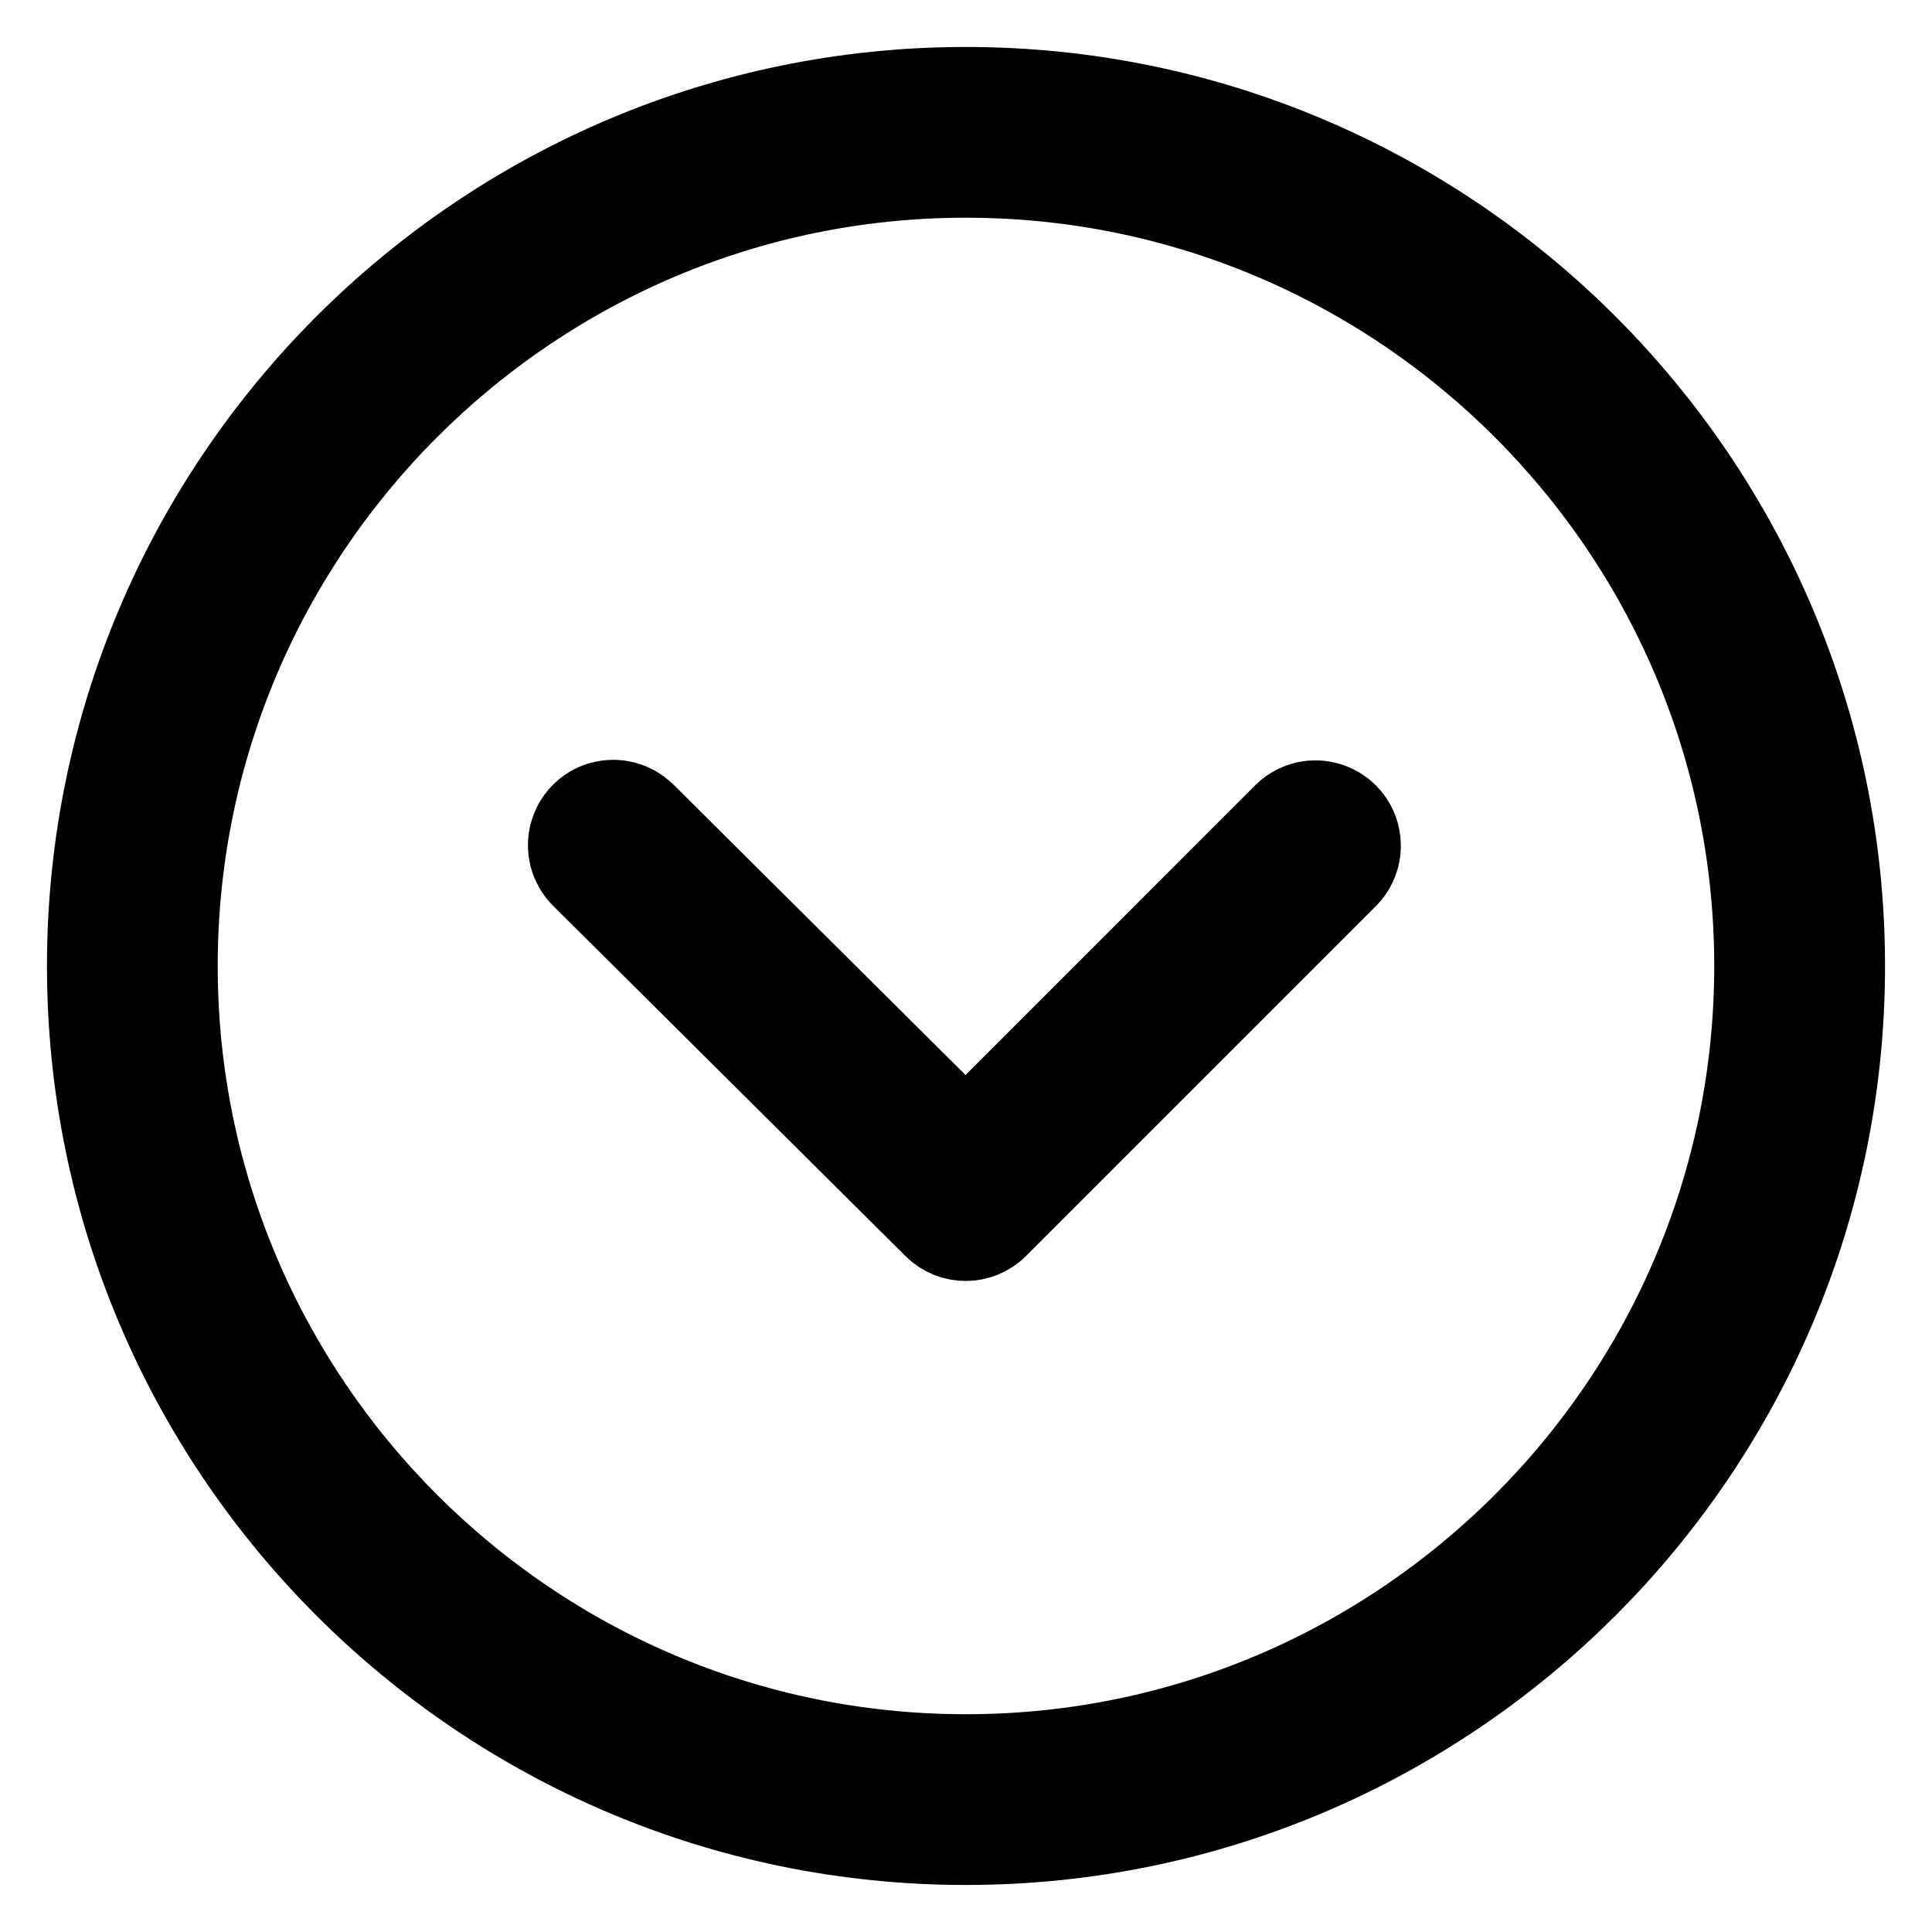
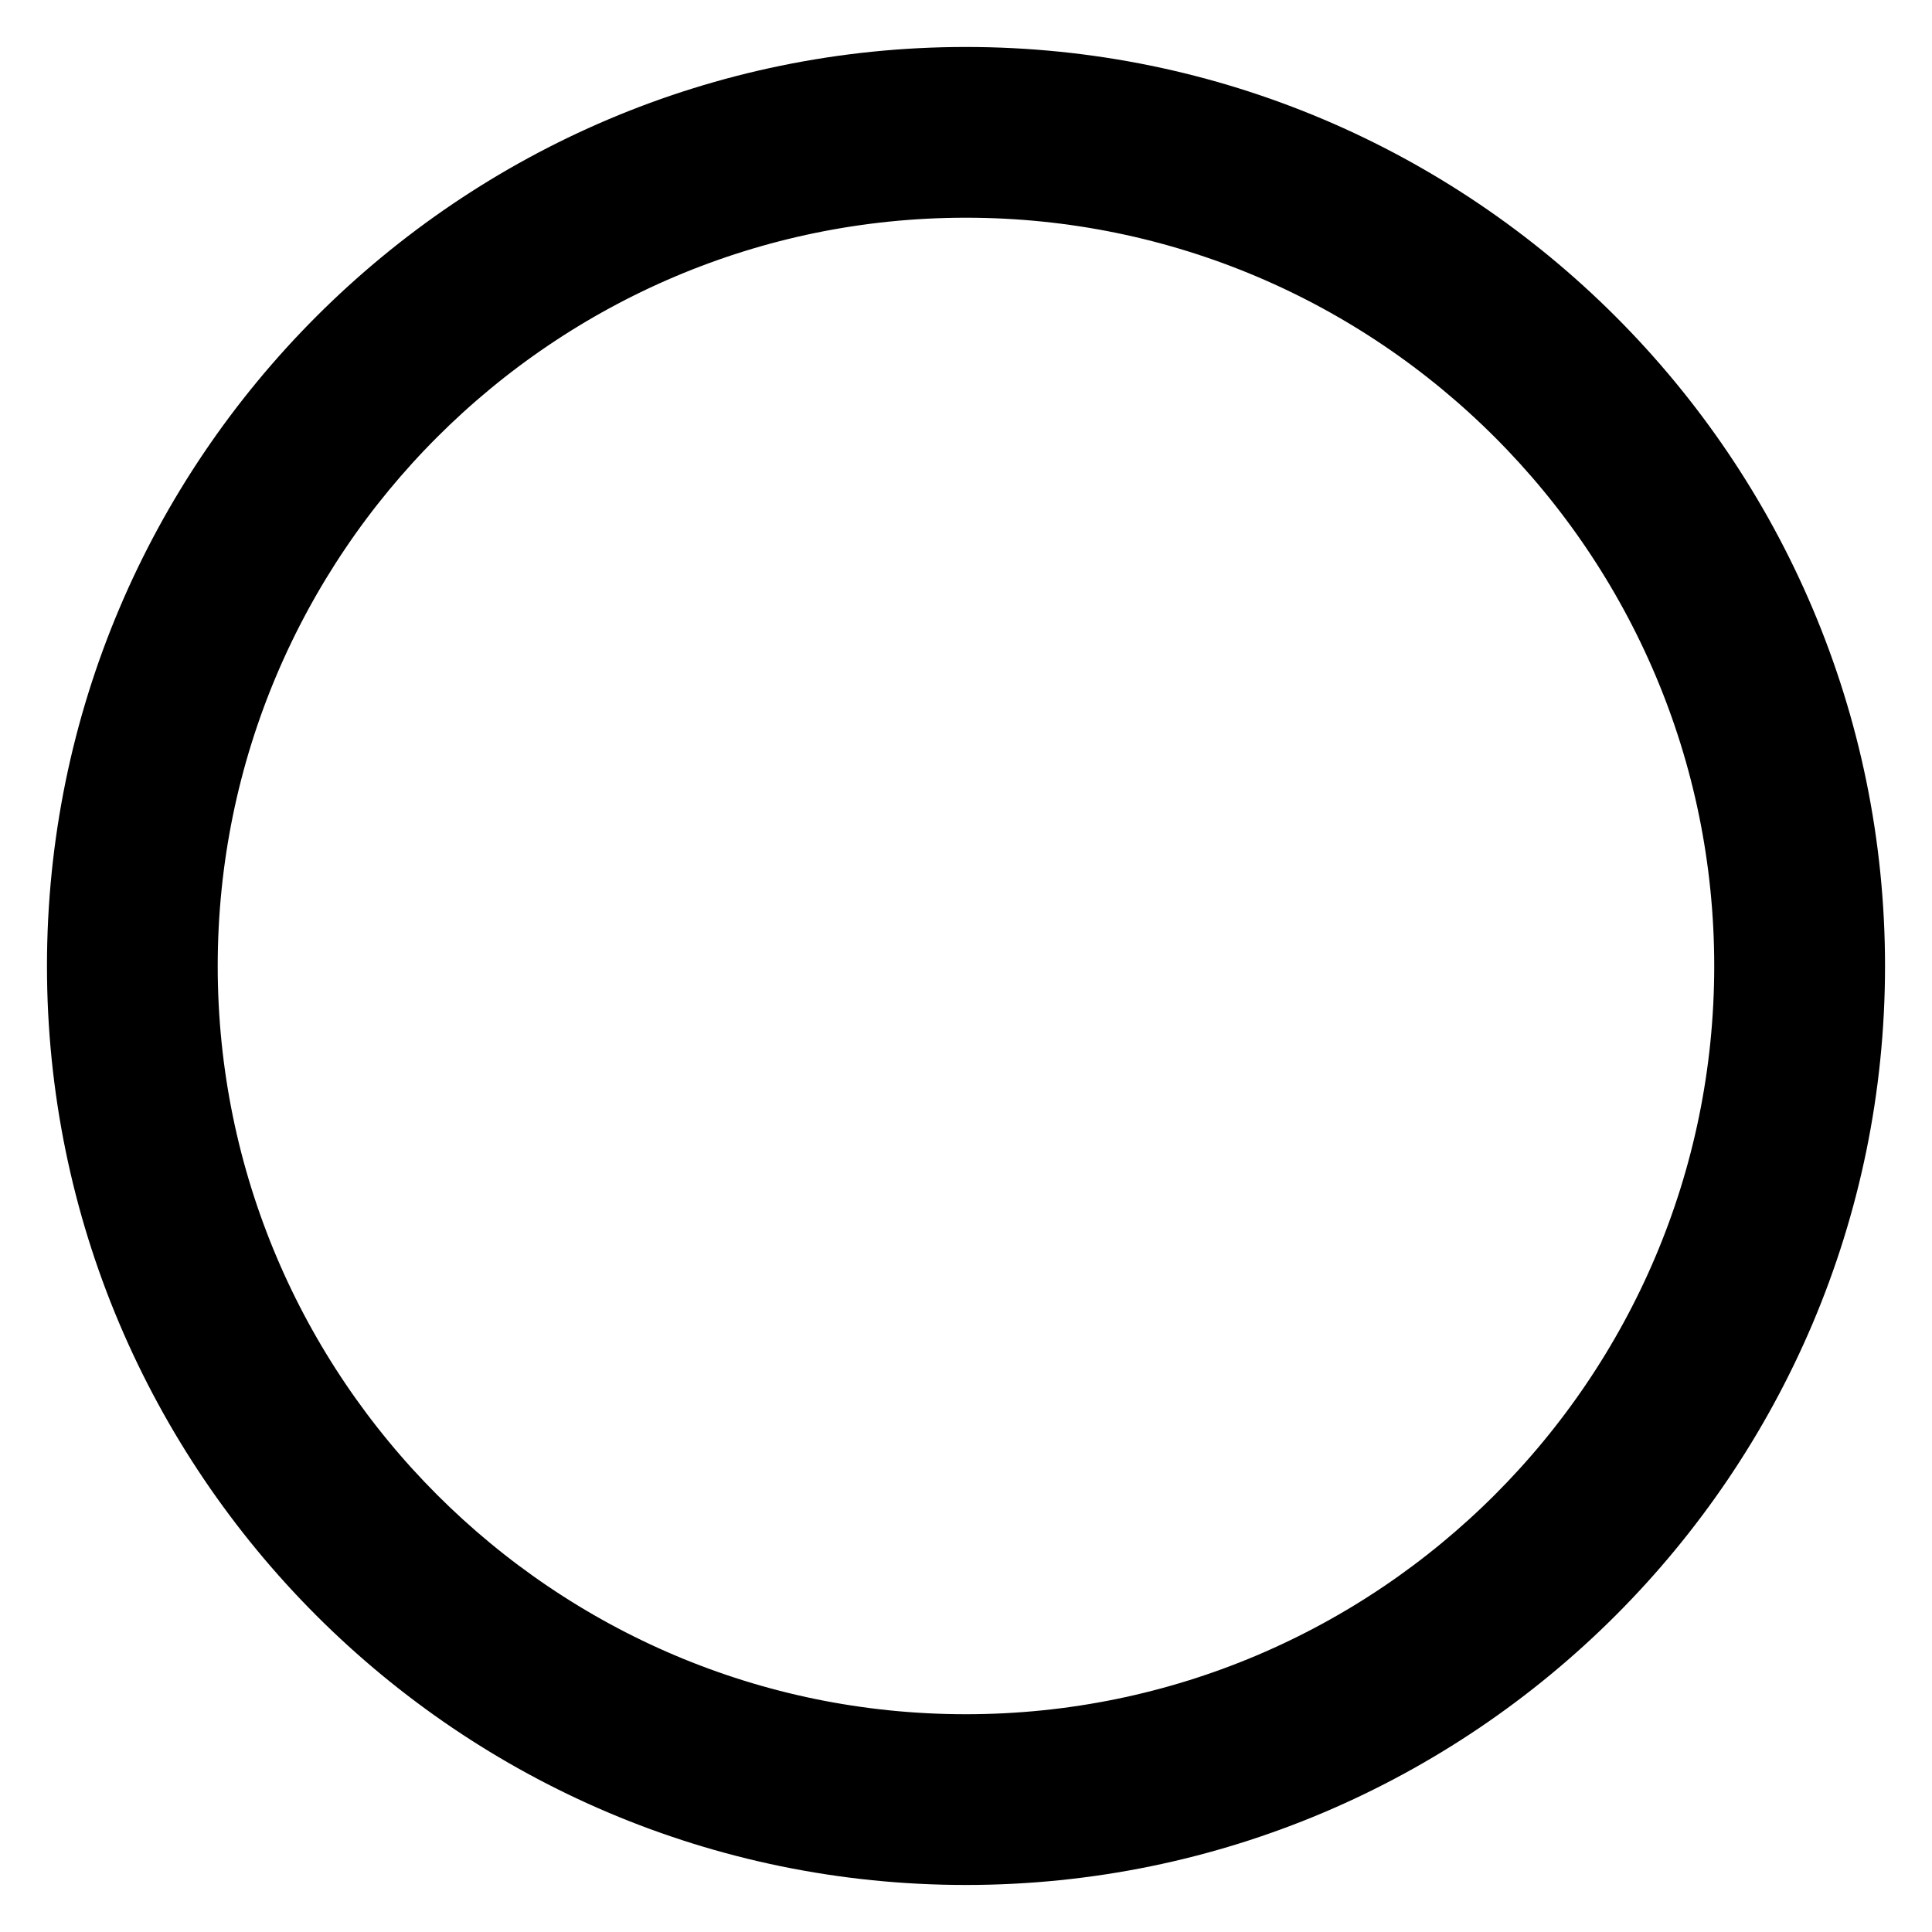
<svg xmlns="http://www.w3.org/2000/svg" viewBox="0 0 32.00 32.00" data-guides="{&quot;vertical&quot;:[],&quot;horizontal&quot;:[]}">
  <path fill="url(#tSvgGradientc34385a578)" stroke="url(#tSvgGradient4762023f9c)" fill-opacity="1" stroke-width="2" stroke-opacity="1" fill-rule="evenodd" id="tSvgb481cbd94b" title="Path 1" d="M15.998 30.221C8.156 30.221 1.778 23.842 1.778 16.001C1.778 8.158 8.157 1.778 15.998 1.778C23.841 1.778 30.222 8.158 30.222 16.001C30.222 23.842 23.841 30.221 15.998 30.221ZM15.998 2.606C8.614 2.606 2.606 8.615 2.606 16C2.606 23.385 8.613 29.393 15.998 29.393C23.384 29.393 29.393 23.385 29.393 16C29.393 8.615 23.384 2.606 15.998 2.606Z" />
-   <path fill="url(#tSvgGradient146ce9703e8)" stroke="url(#tSvgGradient17fa4cbc20c)" fill-opacity="1" stroke-width="2" stroke-opacity="1" fill-rule="evenodd" id="tSvg1508db36324" title="Path 2" d="M15.995 20.217C15.889 20.217 15.784 20.177 15.703 20.096C13.757 18.162 11.811 16.227 9.866 14.293C9.64 14.068 9.742 13.683 10.049 13.599C10.192 13.56 10.345 13.601 10.45 13.705C12.298 15.543 14.146 17.38 15.994 19.218C17.831 17.38 19.668 15.543 21.505 13.706C21.738 13.488 22.119 13.603 22.192 13.914C22.224 14.049 22.186 14.191 22.091 14.292C20.156 16.227 18.222 18.161 16.287 20.096C16.21 20.173 16.104 20.217 15.995 20.217Z" />
  <defs>
    <linearGradient id="tSvgGradientc34385a578" x1="16" x2="16" y1="1.778" y2="30.221" gradientUnits="userSpaceOnUse" gradientTransform="">
      <stop offset="0" stop-color="hsl(239.616,97.44%,69.41%)" stop-opacity="1" transform="translate(-6560, -4982)" />
      <stop offset="1" stop-color="hsl(255.852,59.32%,53.73%)" stop-opacity="1" transform="translate(-6560, -4982)" />
    </linearGradient>
    <linearGradient id="tSvgGradient146ce9703e8" x1="15.973" x2="15.973" y1="13.585" y2="20.217" gradientUnits="userSpaceOnUse" gradientTransform="">
      <stop offset="0" stop-color="hsl(239.616,97.44%,69.41%)" stop-opacity="1" transform="translate(-6560, -4982)" />
      <stop offset="1" stop-color="hsl(255.852,59.32%,53.73%)" stop-opacity="1" transform="translate(-6560, -4982)" />
    </linearGradient>
    <linearGradient id="tSvgGradient4762023f9c" x1="16" x2="16" y1="1.778" y2="30.221" gradientUnits="userSpaceOnUse" gradientTransform="">
      <stop offset="0" stop-color="hsl(239.616,97.44%,69.41%)" stop-opacity="1" transform="translate(-6560, -4982)" />
      <stop offset="1" stop-color="hsl(255.852,59.32%,53.73%)" stop-opacity="1" transform="translate(-6560, -4982)" />
    </linearGradient>
    <linearGradient id="tSvgGradient17fa4cbc20c" x1="15.973" x2="15.973" y1="13.585" y2="20.217" gradientUnits="userSpaceOnUse" gradientTransform="">
      <stop offset="0" stop-color="hsl(239.616,97.44%,69.41%)" stop-opacity="1" transform="translate(-6560, -4982)" />
      <stop offset="1" stop-color="hsl(255.852,59.32%,53.73%)" stop-opacity="1" transform="translate(-6560, -4982)" />
    </linearGradient>
  </defs>
</svg>